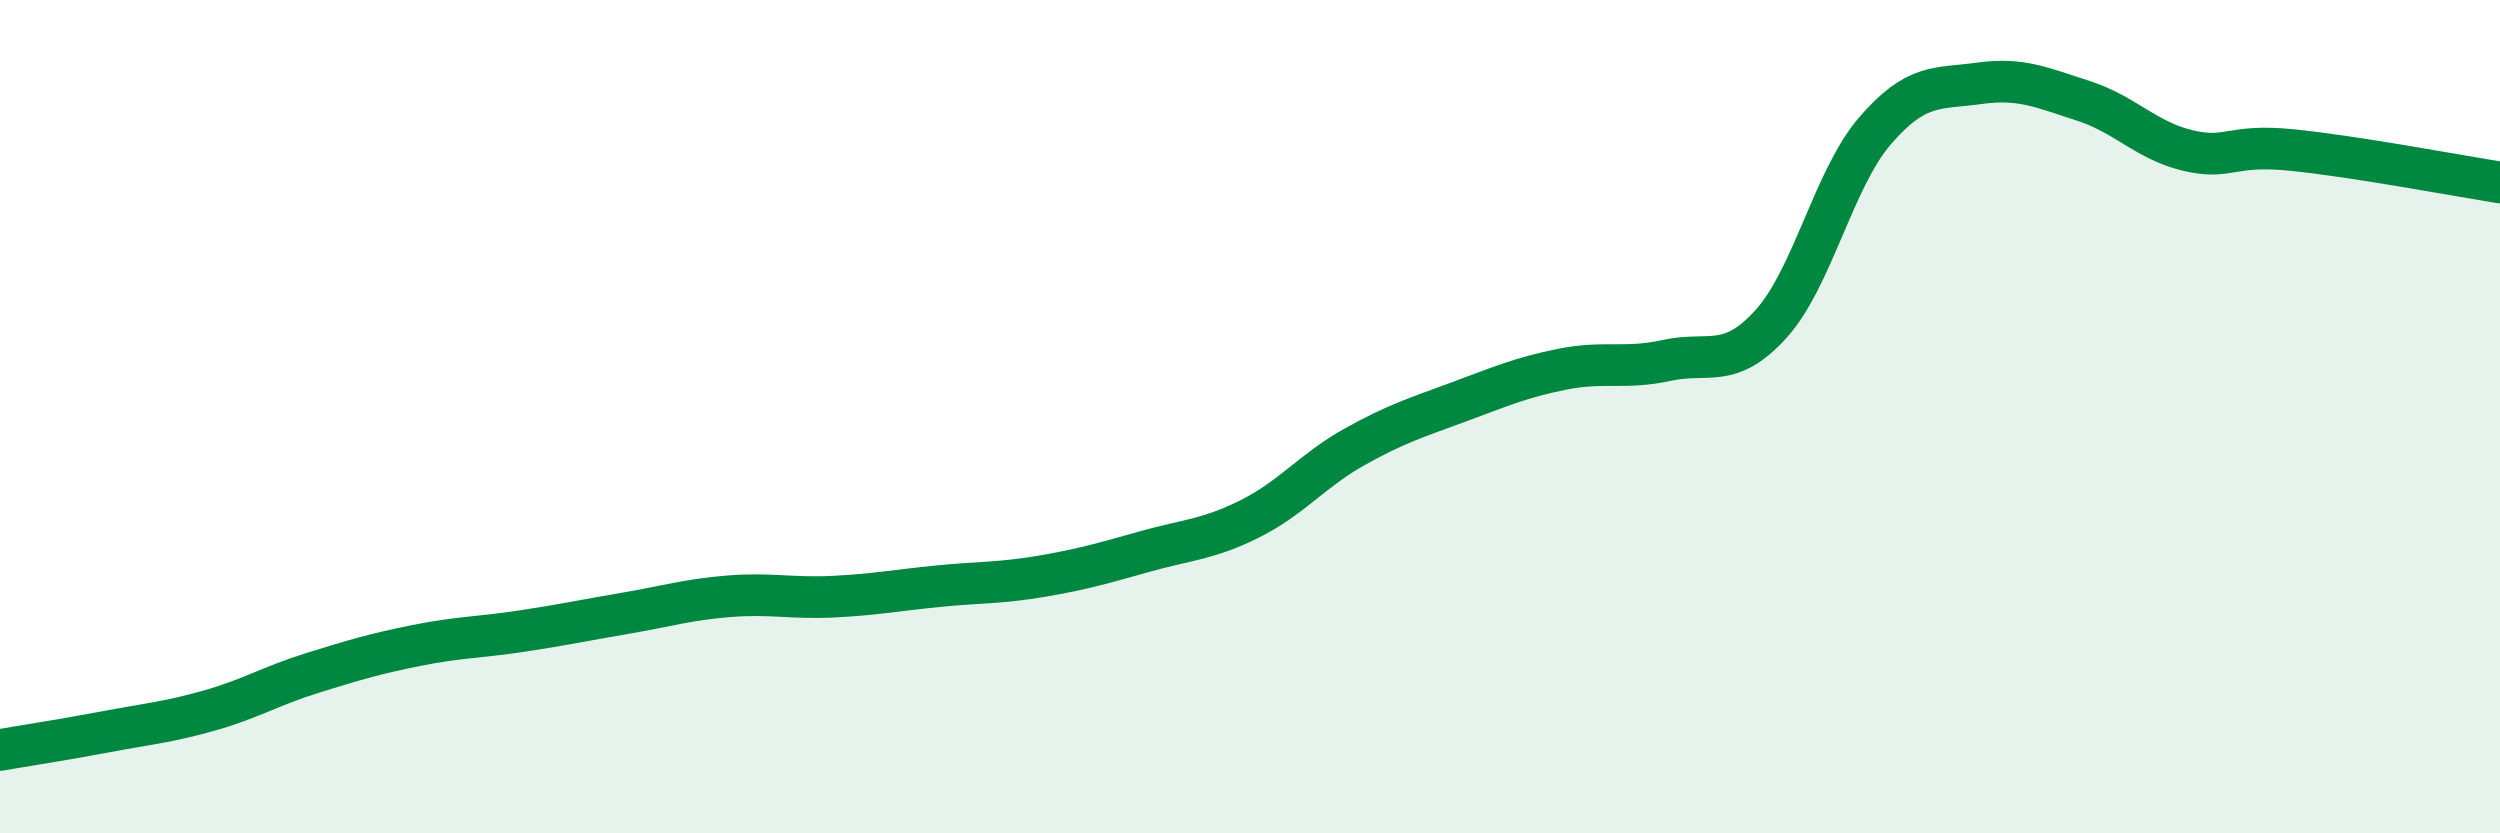
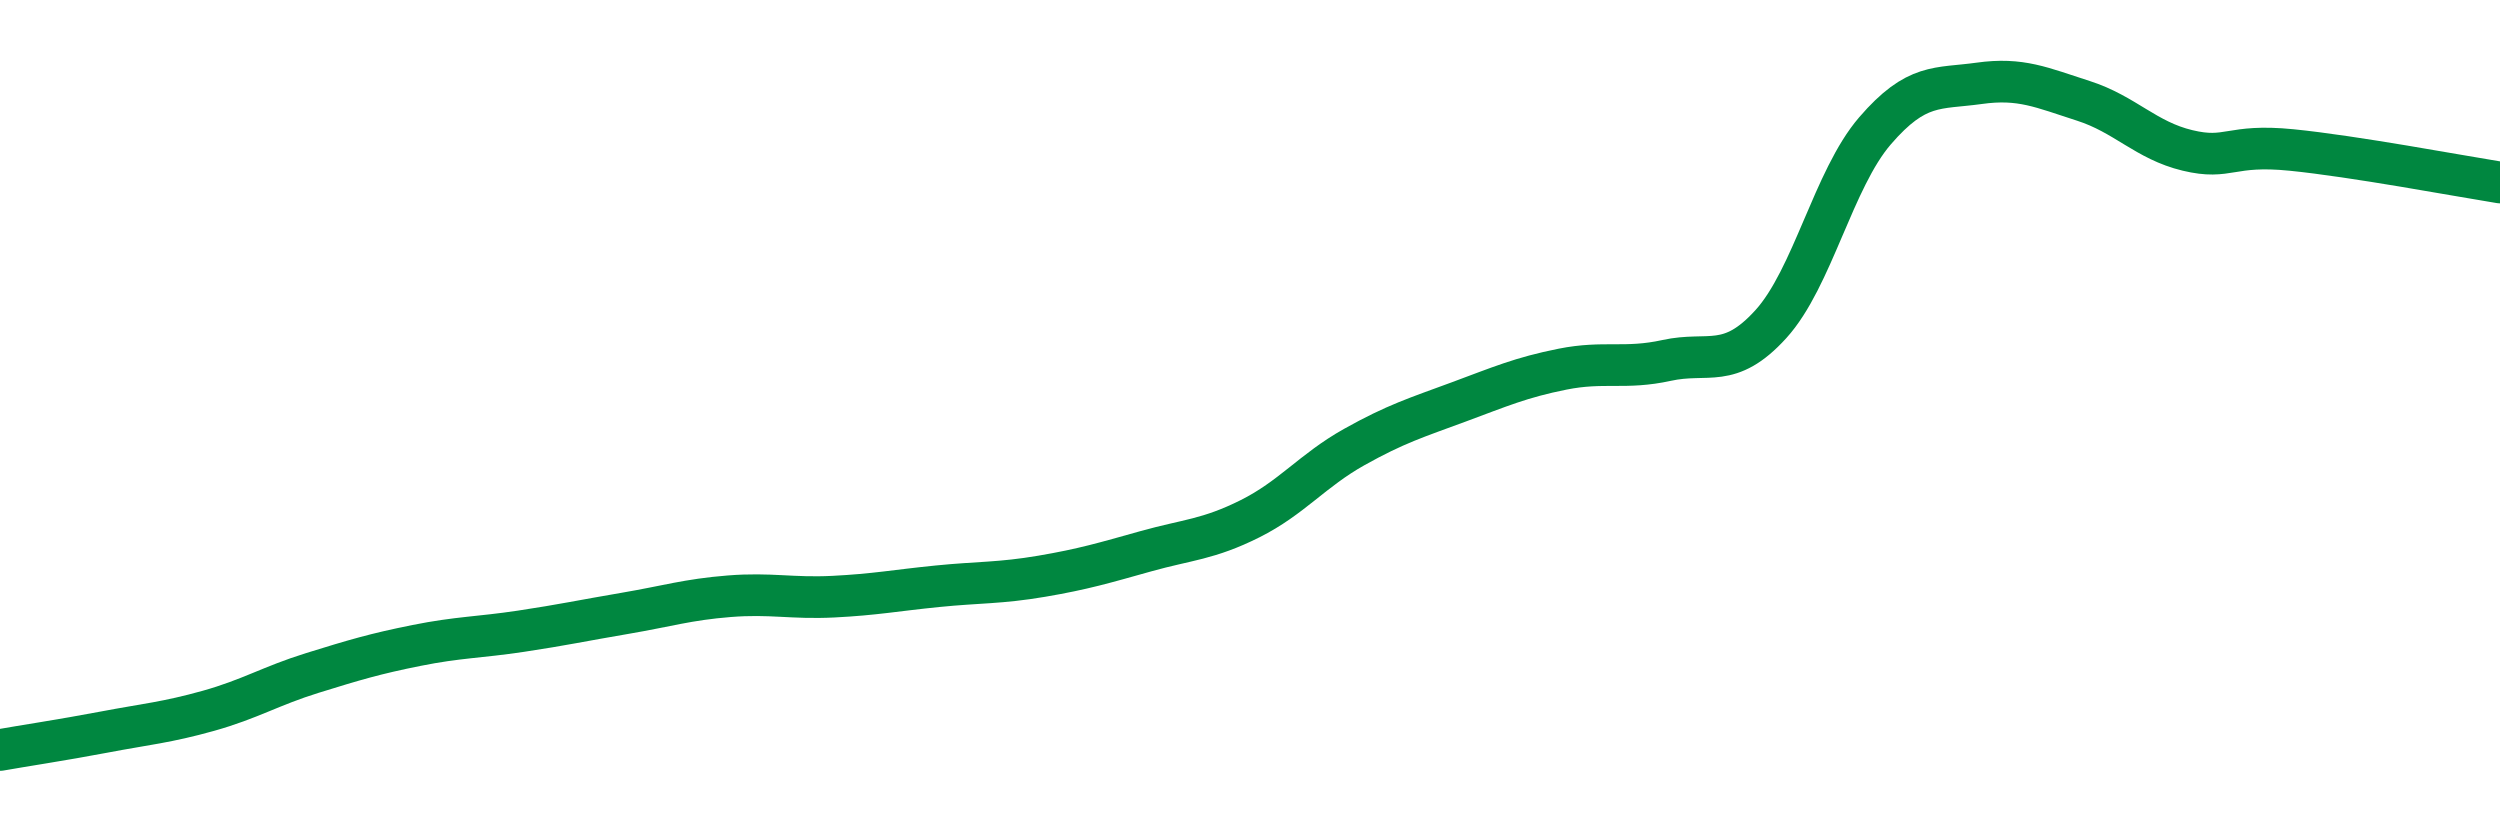
<svg xmlns="http://www.w3.org/2000/svg" width="60" height="20" viewBox="0 0 60 20">
-   <path d="M 0,18 C 0.5,17.91 1.5,17.76 2.5,17.57 C 3.5,17.38 4,17.34 5,17.06 C 6,16.78 6.5,16.46 7.5,16.15 C 8.5,15.84 9,15.69 10,15.49 C 11,15.29 11.5,15.3 12.5,15.15 C 13.5,15 14,14.89 15,14.72 C 16,14.55 16.5,14.39 17.5,14.31 C 18.5,14.23 19,14.37 20,14.32 C 21,14.27 21.5,14.17 22.5,14.07 C 23.5,13.97 24,14 25,13.83 C 26,13.66 26.5,13.51 27.5,13.23 C 28.5,12.95 29,12.95 30,12.45 C 31,11.95 31.5,11.29 32.5,10.73 C 33.5,10.17 34,10.02 35,9.65 C 36,9.28 36.5,9.06 37.5,8.86 C 38.5,8.66 39,8.87 40,8.65 C 41,8.43 41.5,8.88 42.5,7.78 C 43.5,6.68 44,4.3 45,3.14 C 46,1.98 46.5,2.14 47.5,2 C 48.5,1.86 49,2.1 50,2.42 C 51,2.74 51.5,3.37 52.5,3.61 C 53.5,3.85 53.5,3.45 55,3.6 C 56.5,3.75 59,4.22 60,4.38L60 20L0 20Z" fill="#008740" opacity="0.1" stroke-linecap="round" stroke-linejoin="round" />
  <path d="M 0,18 C 0.5,17.91 1.5,17.76 2.5,17.57 C 3.5,17.38 4,17.34 5,17.06 C 6,16.78 6.5,16.46 7.5,16.15 C 8.5,15.84 9,15.69 10,15.49 C 11,15.29 11.5,15.3 12.5,15.15 C 13.5,15 14,14.89 15,14.72 C 16,14.55 16.5,14.39 17.5,14.31 C 18.5,14.23 19,14.37 20,14.32 C 21,14.27 21.5,14.17 22.5,14.07 C 23.5,13.97 24,14 25,13.83 C 26,13.66 26.5,13.51 27.5,13.23 C 28.5,12.95 29,12.95 30,12.45 C 31,11.95 31.5,11.29 32.5,10.73 C 33.5,10.17 34,10.02 35,9.65 C 36,9.28 36.5,9.06 37.5,8.86 C 38.5,8.66 39,8.87 40,8.65 C 41,8.43 41.5,8.88 42.5,7.78 C 43.5,6.68 44,4.3 45,3.14 C 46,1.98 46.5,2.14 47.5,2 C 48.5,1.86 49,2.1 50,2.42 C 51,2.74 51.5,3.37 52.5,3.61 C 53.5,3.85 53.5,3.45 55,3.6 C 56.5,3.75 59,4.22 60,4.38" stroke="#008740" stroke-width="1" fill="none" stroke-linecap="round" stroke-linejoin="round" />
</svg>